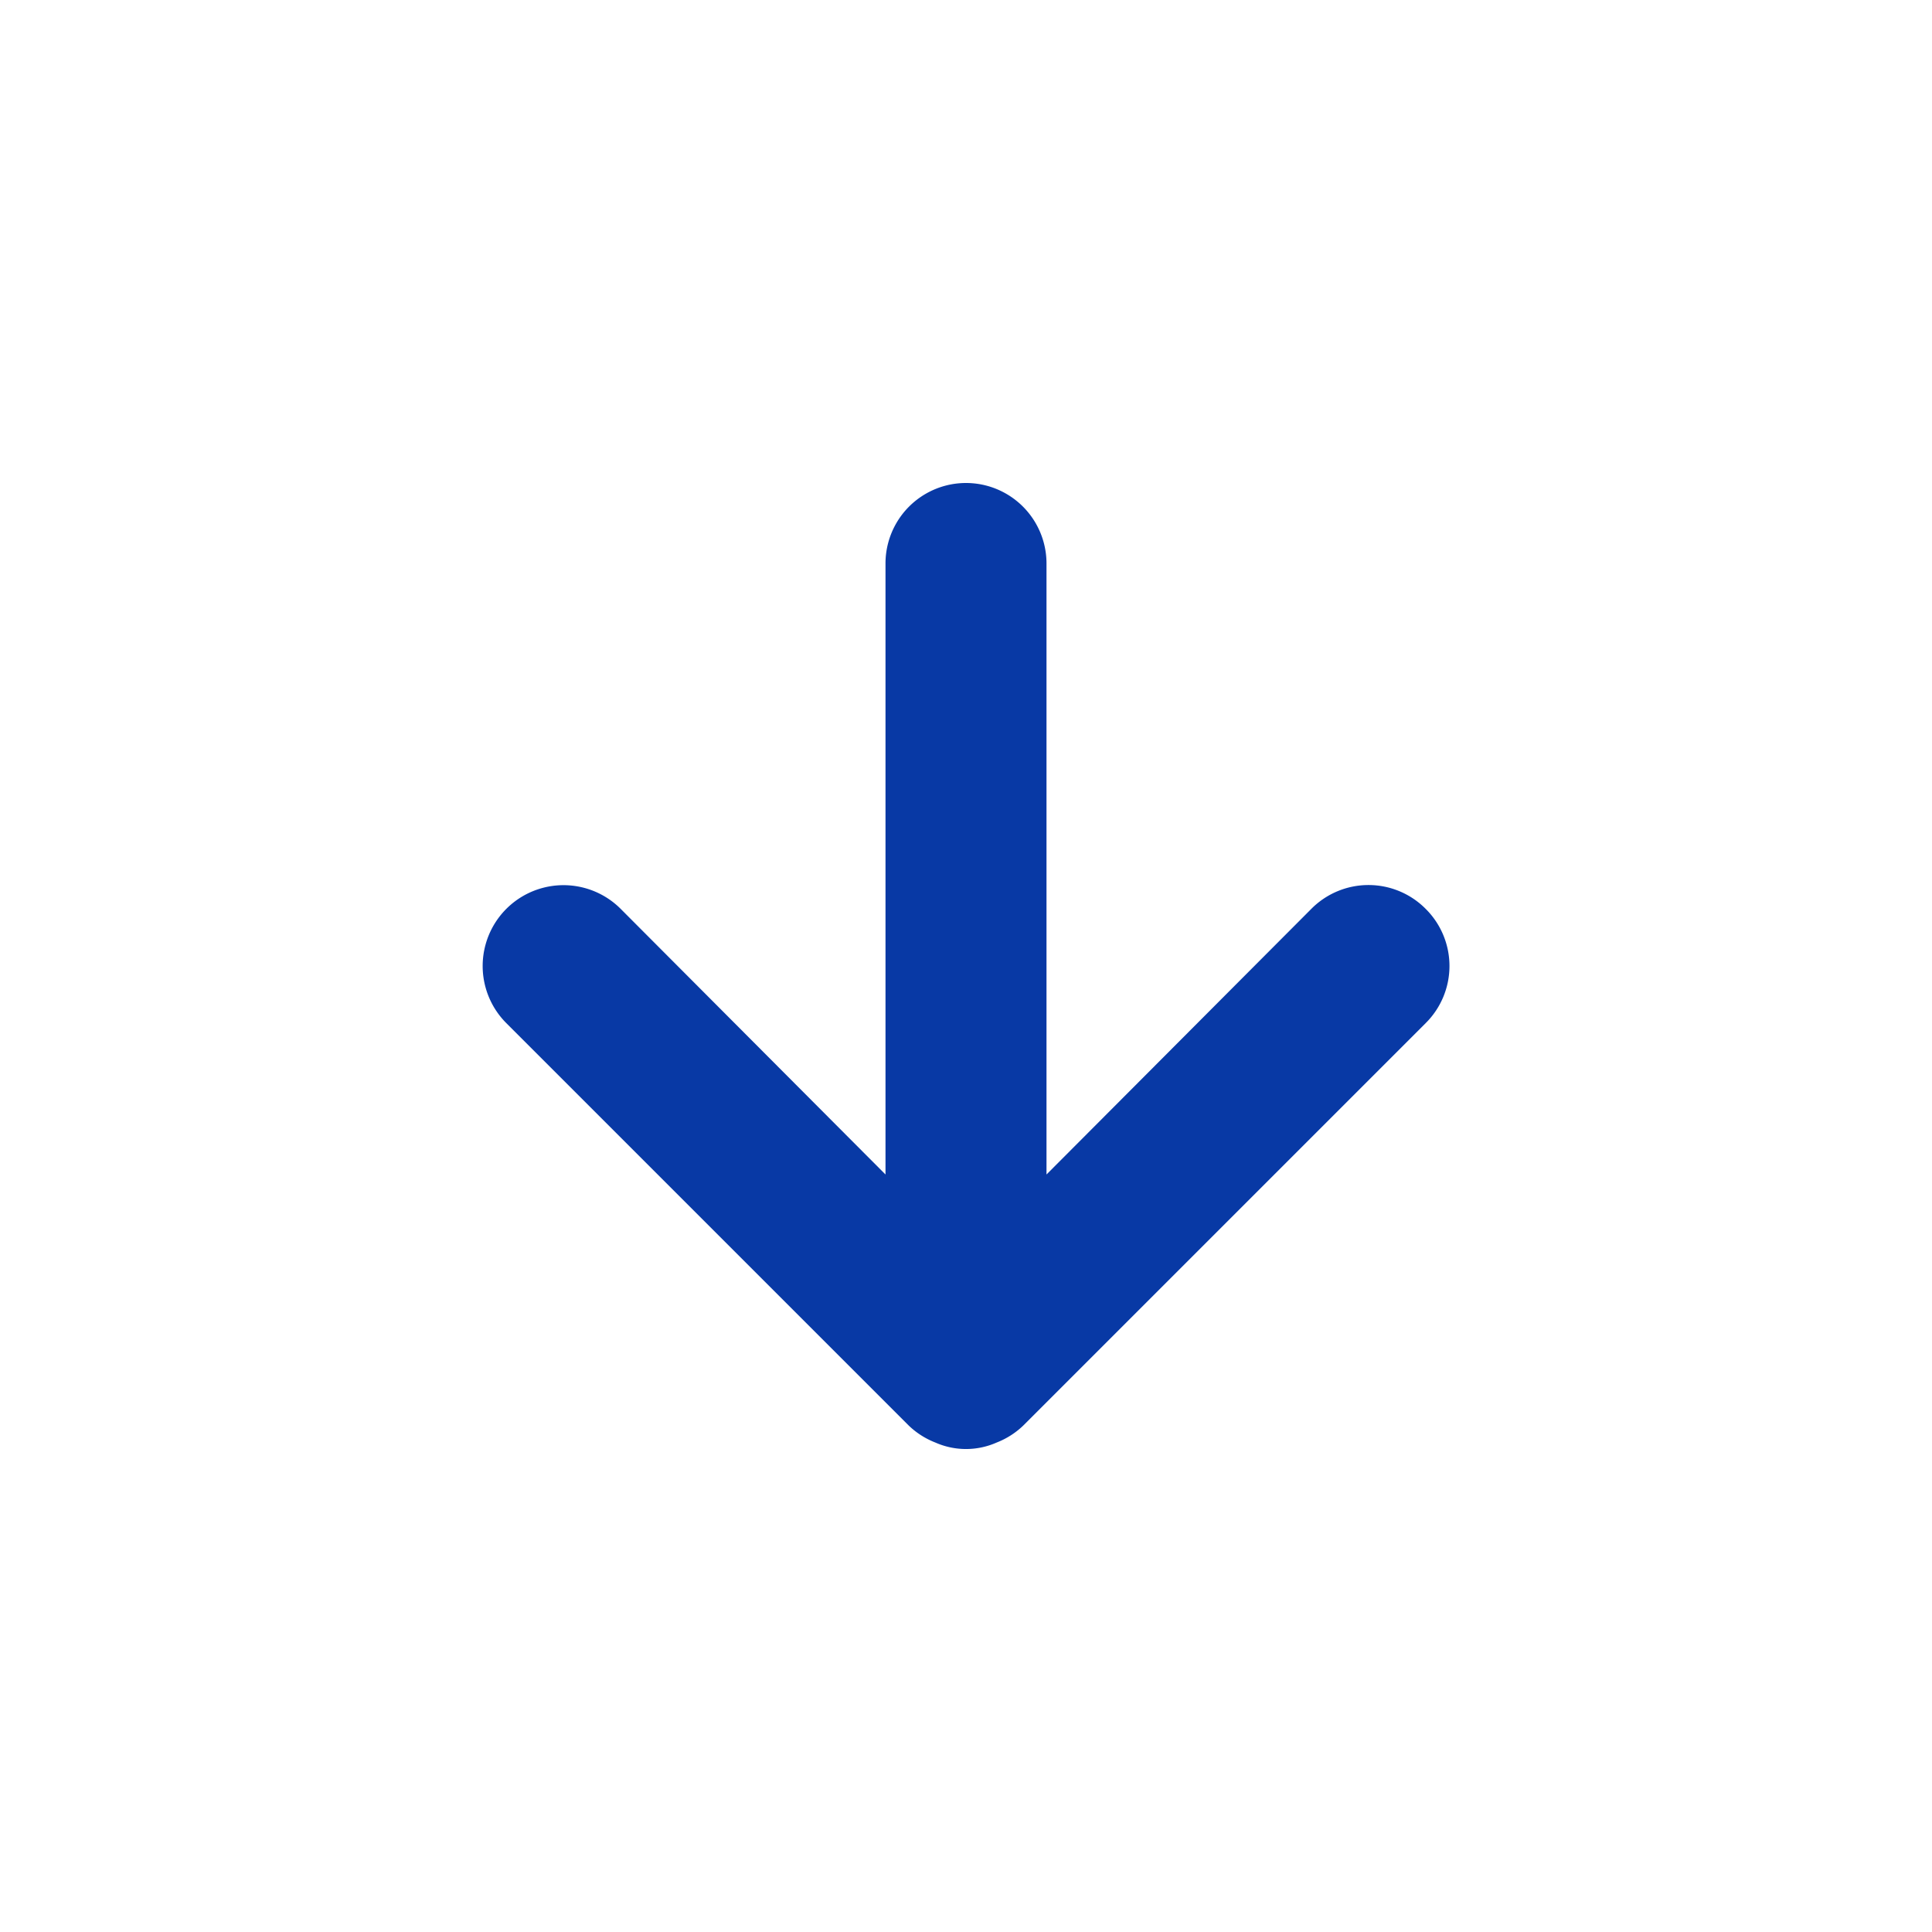
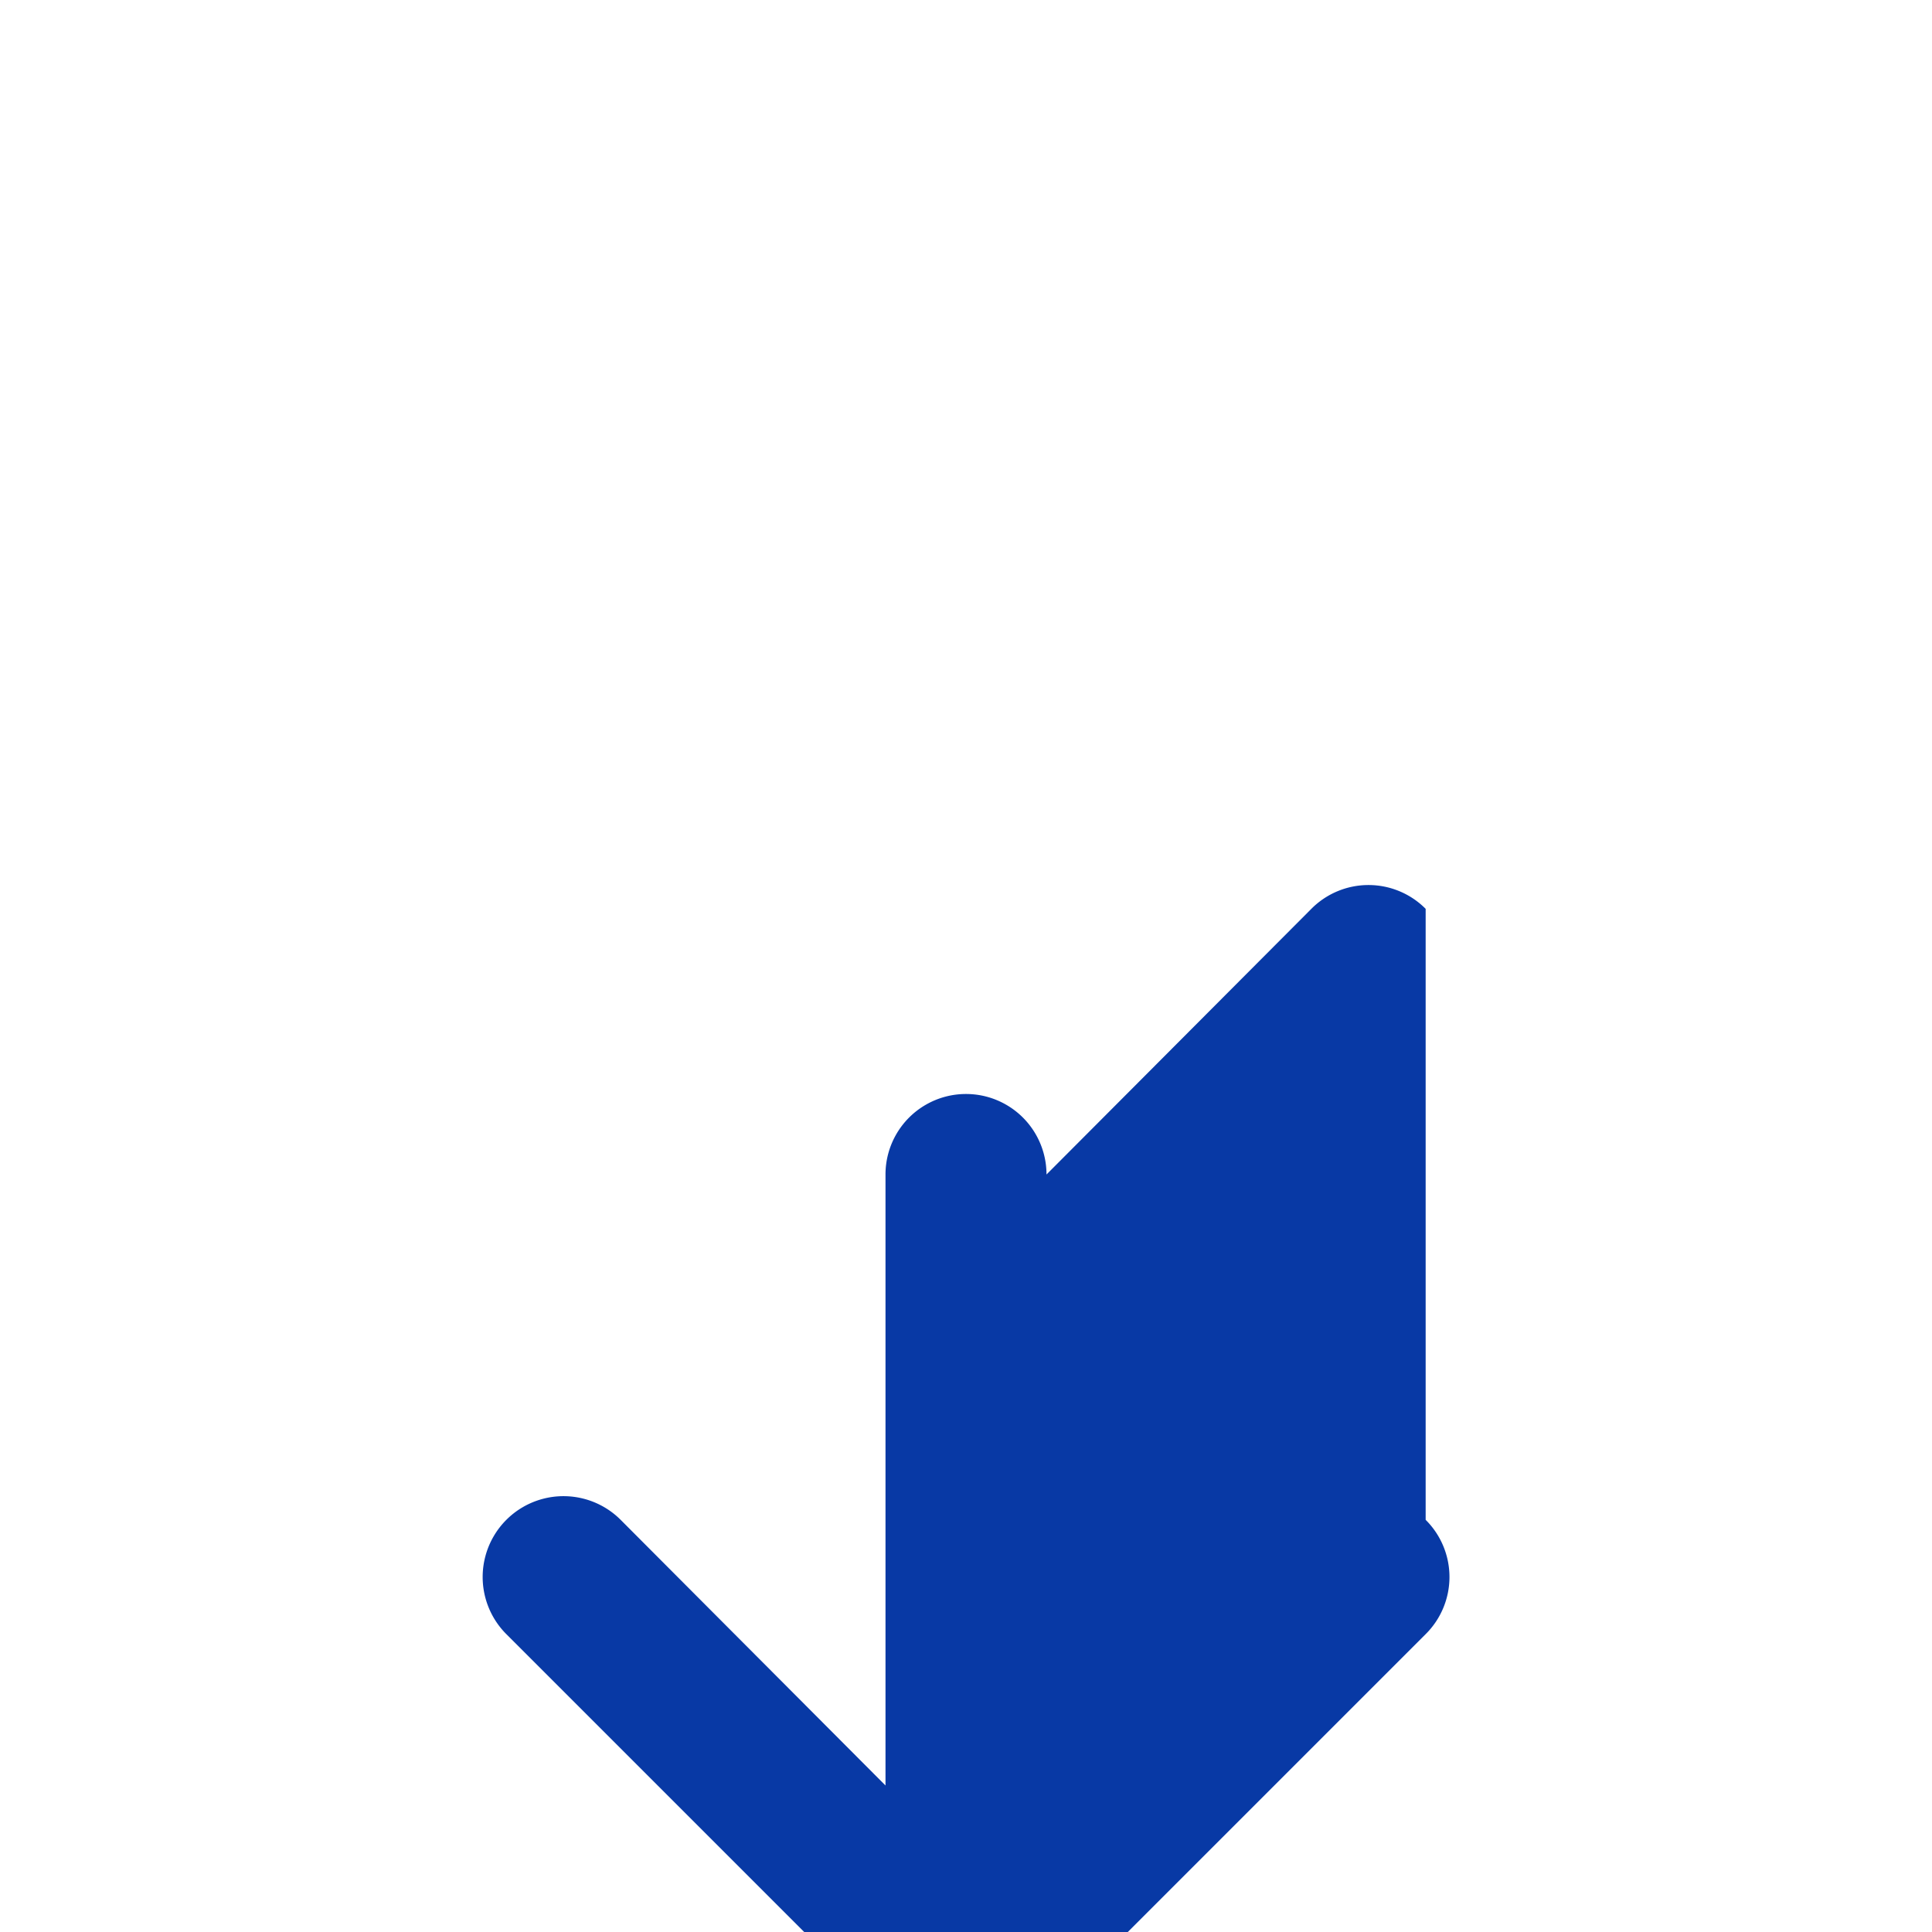
<svg xmlns="http://www.w3.org/2000/svg" width="48" height="48" viewBox="0 0 48 48">
-   <path fill="#0839A5" fill-rule="nonzero" d="M35.42 22.58a2 2 0 0 0-2.84 0L26 29.18V14a2 2 0 1 0-4 0v15.18l-6.58-6.6a2.008 2.008 0 0 0-2.84 2.84l10 10a2 2 0 0 0 .66.42 1.88 1.88 0 0 0 1.52 0 2 2 0 0 0 .66-.42l10-10a2 2 0 0 0 0-2.84z" />
+   <path fill="#0839A5" fill-rule="nonzero" d="M35.42 22.58a2 2 0 0 0-2.84 0L26 29.18a2 2 0 1 0-4 0v15.18l-6.58-6.6a2.008 2.008 0 0 0-2.84 2.84l10 10a2 2 0 0 0 .66.42 1.88 1.88 0 0 0 1.52 0 2 2 0 0 0 .66-.42l10-10a2 2 0 0 0 0-2.84z" />
</svg>